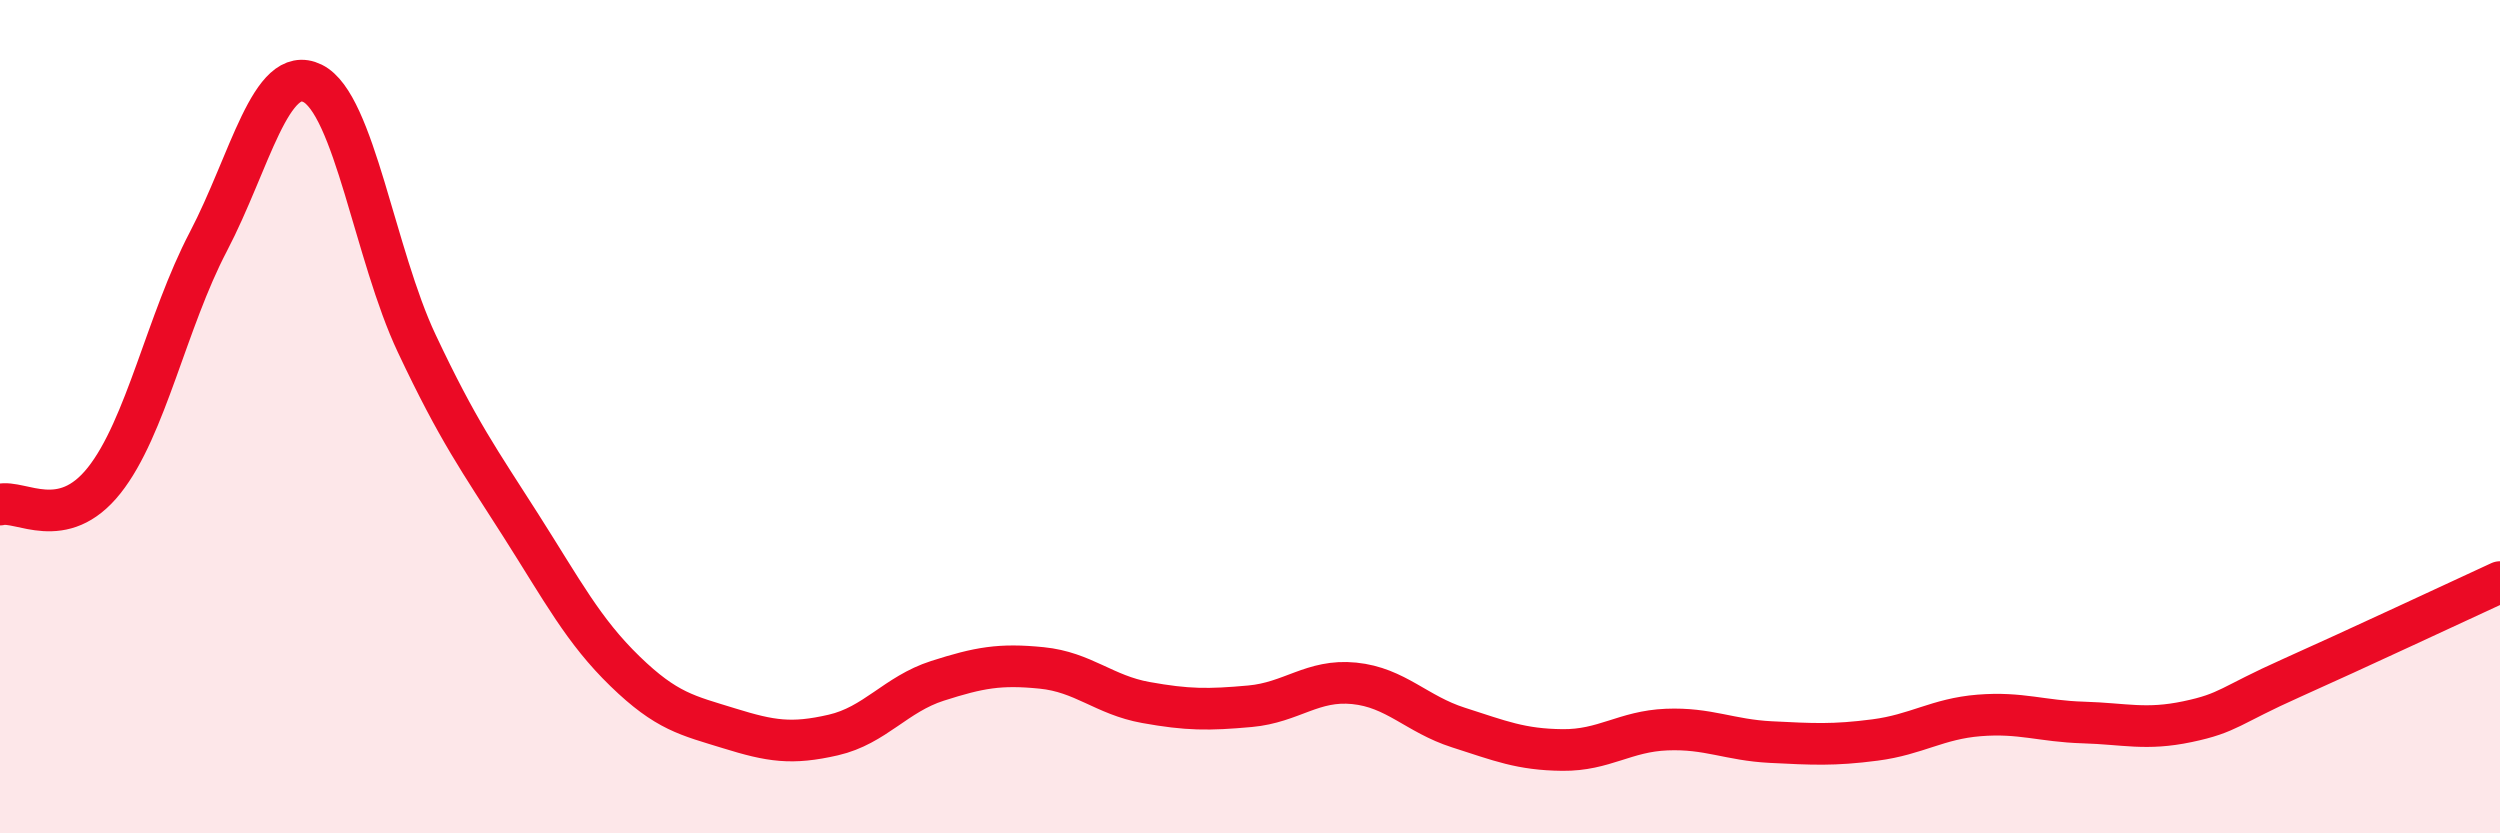
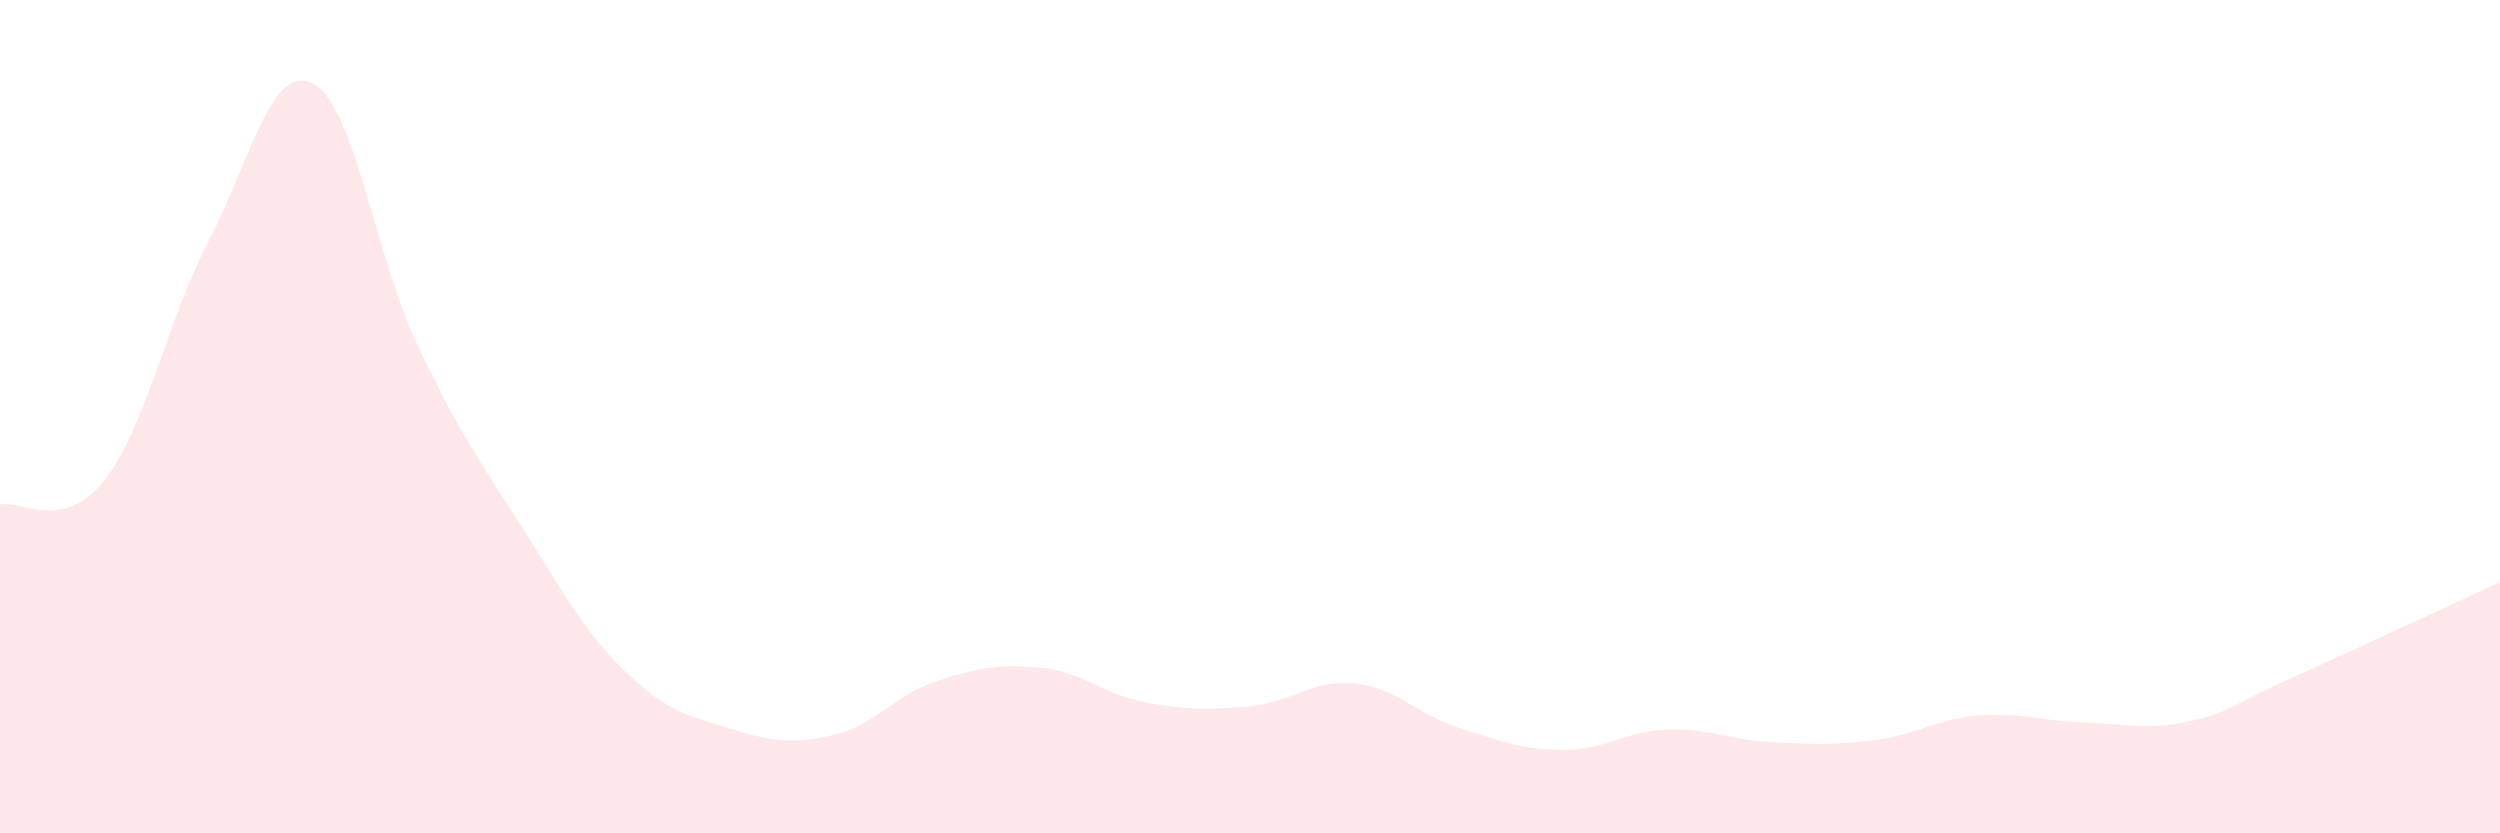
<svg xmlns="http://www.w3.org/2000/svg" width="60" height="20" viewBox="0 0 60 20">
  <path d="M 0,12.11 C 0.5,11.99 1.5,12.79 2.5,11.53 C 3.5,10.27 4,7.71 5,5.8 C 6,3.89 6.5,1.51 7.5,2 C 8.5,2.49 9,6.12 10,8.24 C 11,10.36 11.5,11.04 12.5,12.61 C 13.5,14.18 14,15.14 15,16.11 C 16,17.08 16.5,17.17 17.5,17.48 C 18.5,17.79 19,17.87 20,17.64 C 21,17.41 21.5,16.66 22.5,16.34 C 23.5,16.02 24,15.93 25,16.03 C 26,16.13 26.5,16.68 27.5,16.86 C 28.5,17.04 29,17.04 30,16.95 C 31,16.86 31.5,16.3 32.5,16.4 C 33.5,16.5 34,17.14 35,17.46 C 36,17.78 36.5,17.99 37.5,18 C 38.5,18.01 39,17.55 40,17.51 C 41,17.47 41.5,17.76 42.5,17.81 C 43.5,17.86 44,17.89 45,17.76 C 46,17.63 46.5,17.25 47.5,17.17 C 48.5,17.09 49,17.31 50,17.34 C 51,17.37 51.5,17.53 52.5,17.32 C 53.5,17.11 53.5,16.94 55,16.27 C 56.5,15.6 59,14.43 60,13.97L60 20L0 20Z" fill="#EB0A25" opacity="0.1" stroke-linecap="round" stroke-linejoin="round" />
-   <path d="M 0,12.11 C 0.5,11.99 1.5,12.79 2.5,11.53 C 3.5,10.27 4,7.71 5,5.8 C 6,3.89 6.5,1.51 7.5,2 C 8.5,2.49 9,6.12 10,8.24 C 11,10.36 11.5,11.04 12.5,12.61 C 13.5,14.18 14,15.14 15,16.11 C 16,17.08 16.5,17.17 17.5,17.48 C 18.5,17.79 19,17.87 20,17.64 C 21,17.41 21.5,16.66 22.5,16.34 C 23.5,16.02 24,15.93 25,16.03 C 26,16.13 26.5,16.68 27.5,16.86 C 28.5,17.04 29,17.04 30,16.95 C 31,16.86 31.5,16.3 32.5,16.4 C 33.5,16.5 34,17.14 35,17.46 C 36,17.78 36.5,17.99 37.5,18 C 38.5,18.01 39,17.55 40,17.51 C 41,17.47 41.5,17.76 42.5,17.81 C 43.5,17.86 44,17.89 45,17.76 C 46,17.63 46.5,17.25 47.5,17.17 C 48.5,17.09 49,17.31 50,17.34 C 51,17.37 51.5,17.53 52.5,17.32 C 53.5,17.11 53.5,16.94 55,16.27 C 56.5,15.6 59,14.43 60,13.97" stroke="#EB0A25" stroke-width="1" fill="none" stroke-linecap="round" stroke-linejoin="round" />
</svg>